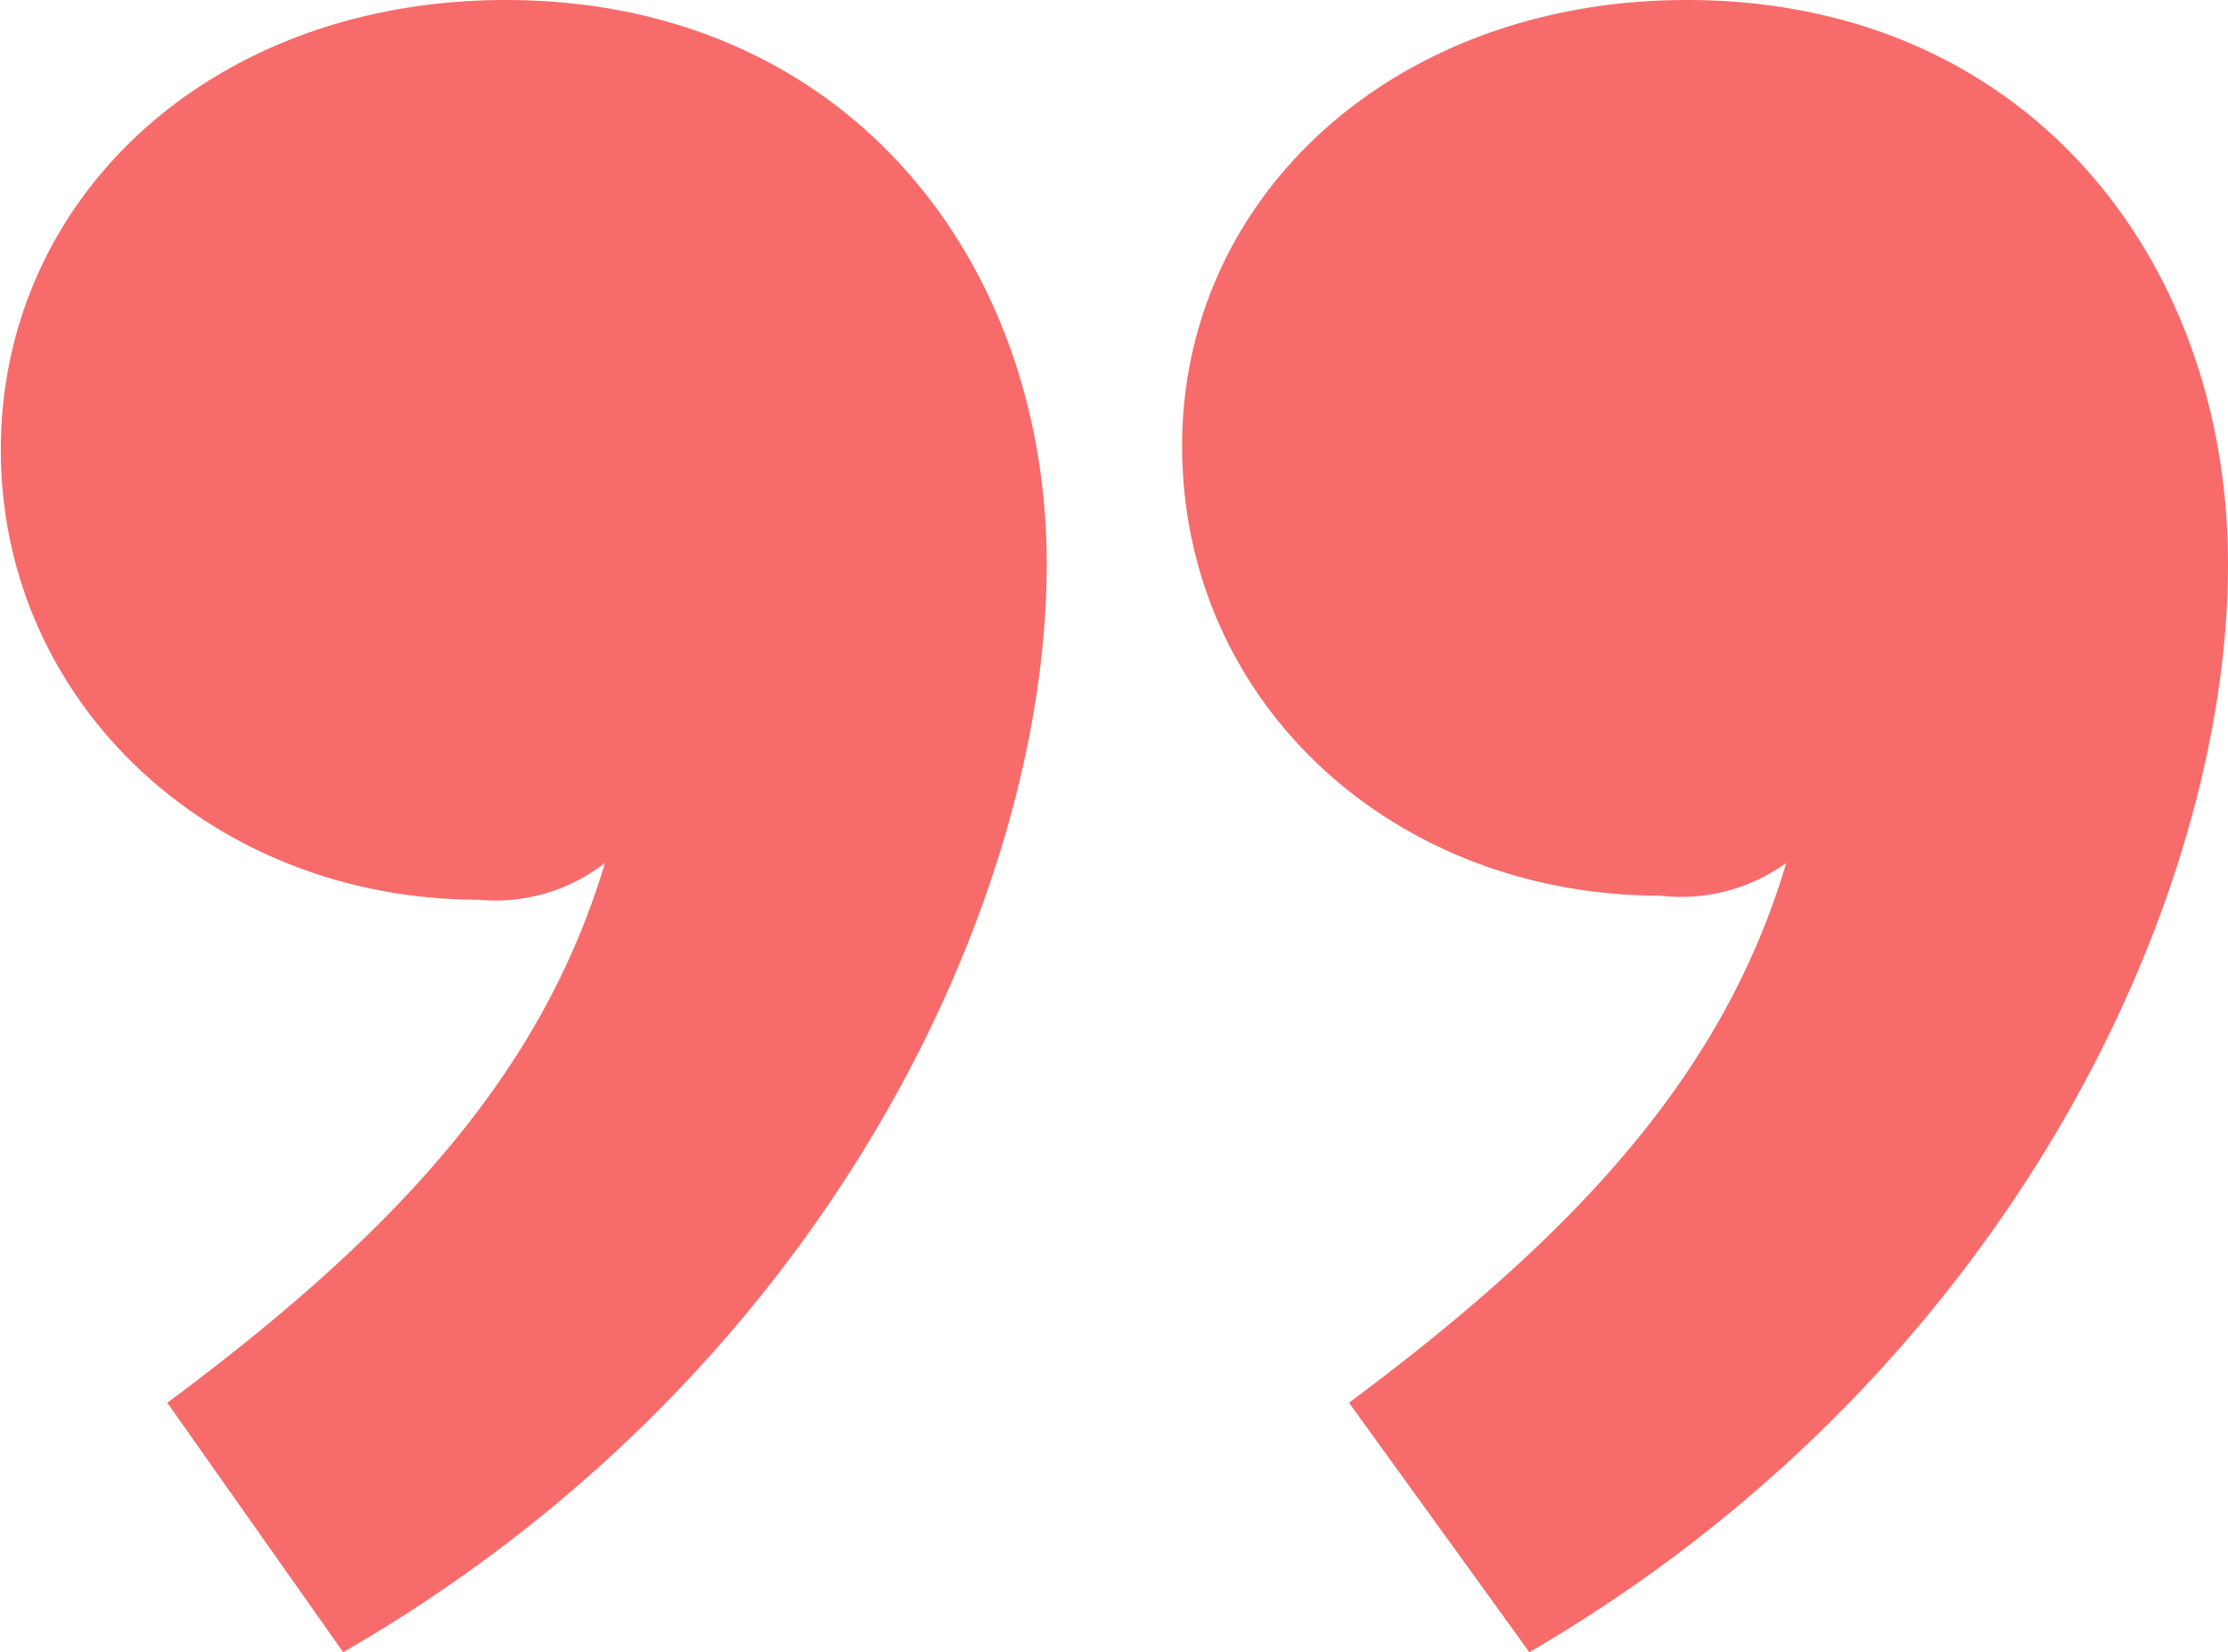
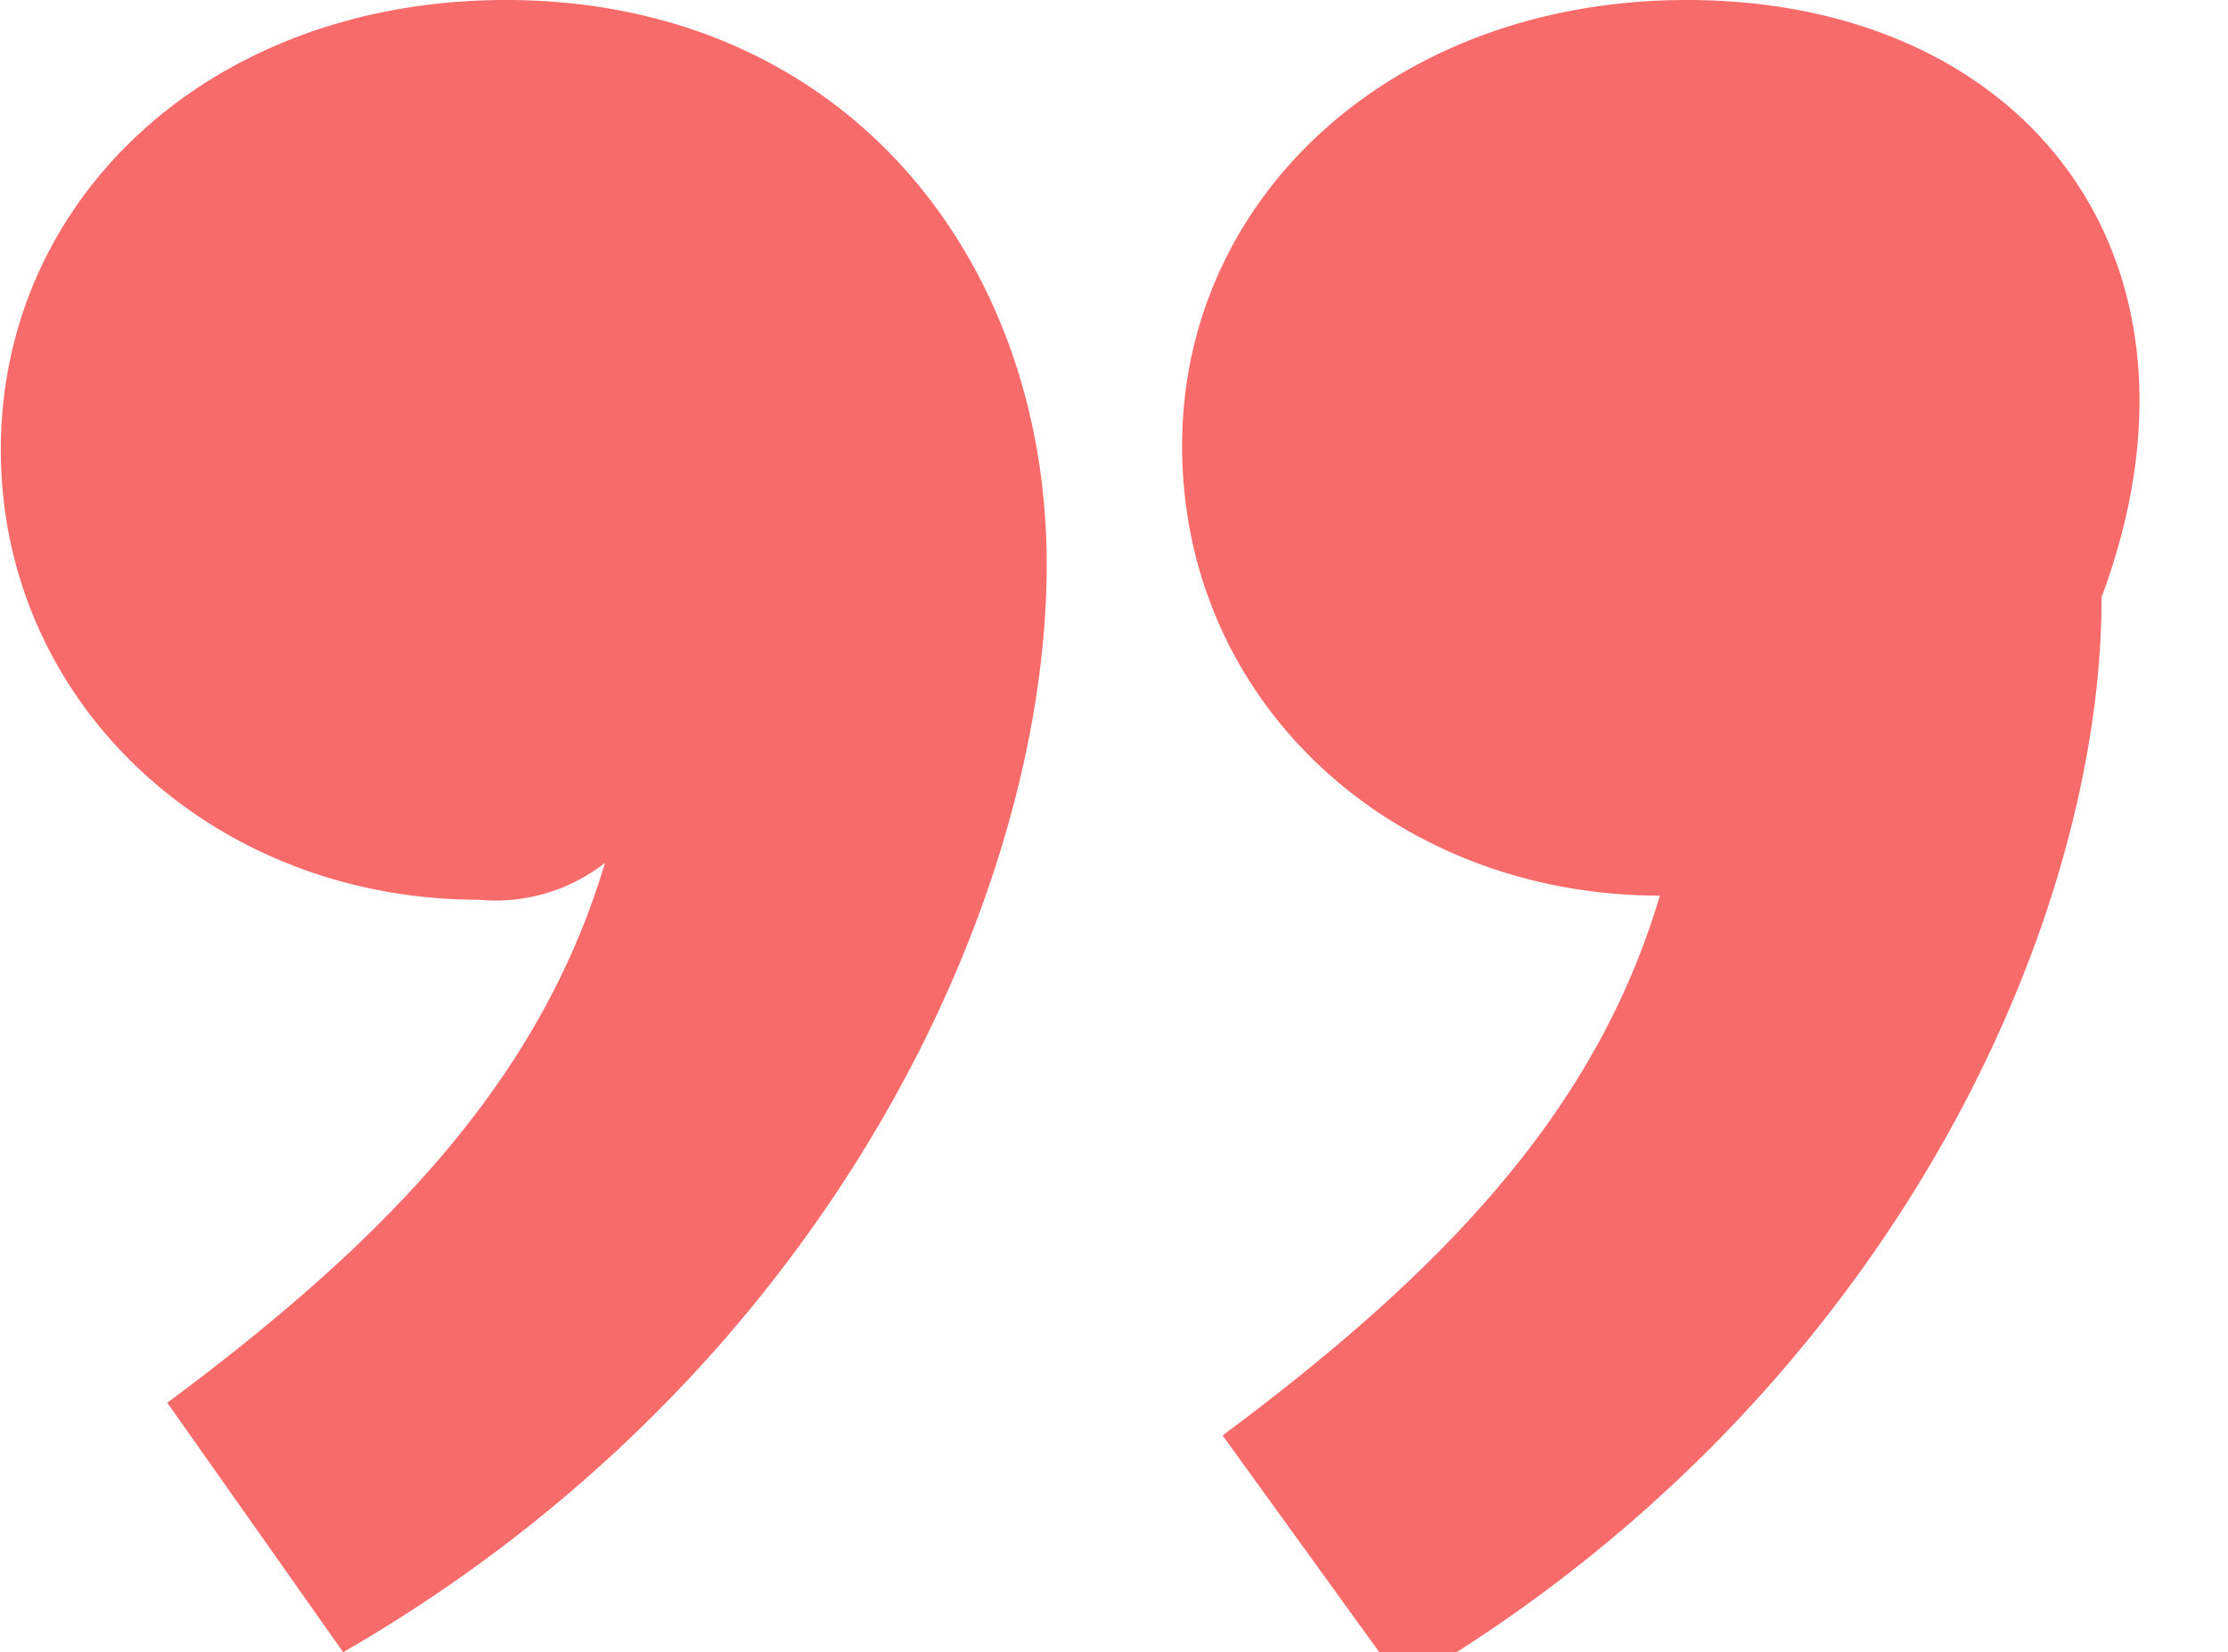
<svg xmlns="http://www.w3.org/2000/svg" width="54.47" height="40.4" viewBox="0 0 54.47 40.4">
  <defs>
    <style> .cls-1 { fill: #f86b6b; fill-rule: evenodd; } </style>
  </defs>
-   <path id="_" data-name="“" class="cls-1" d="M1934.52,13181.5c-7.16,0-12.34,4.8-12.34,10.9,0,6.3,5.18,11,11.68,11a4.391,4.391,0,0,0,3.09-.8c-1.54,5.2-5.18,9.1-10.69,13.2l4.41,6.1c11.68-6.8,17.08-18.4,17.08-26.6C1947.75,13187.8,1942.79,13181.5,1934.52,13181.5Zm-28.88,0c-7.16,0-12.34,4.8-12.34,11s5.18,11,11.68,11a4.345,4.345,0,0,0,3.09-.9c-1.55,5.2-5.18,9.1-10.7,13.2l4.3,6.1c11.8-6.8,17.2-18.4,17.2-26.6C1918.87,13187.8,1913.91,13181.5,1905.64,13181.5Z" transform="translate(-1893.28 -13181.5)" />
+   <path id="_" data-name="“" class="cls-1" d="M1934.52,13181.5c-7.16,0-12.34,4.8-12.34,10.9,0,6.3,5.18,11,11.68,11c-1.54,5.2-5.18,9.1-10.69,13.2l4.41,6.1c11.68-6.8,17.08-18.4,17.08-26.6C1947.75,13187.8,1942.79,13181.5,1934.52,13181.5Zm-28.88,0c-7.16,0-12.34,4.8-12.34,11s5.18,11,11.68,11a4.345,4.345,0,0,0,3.09-.9c-1.55,5.2-5.18,9.1-10.7,13.2l4.3,6.1c11.8-6.8,17.2-18.4,17.2-26.6C1918.87,13187.8,1913.91,13181.5,1905.64,13181.5Z" transform="translate(-1893.28 -13181.5)" />
</svg>